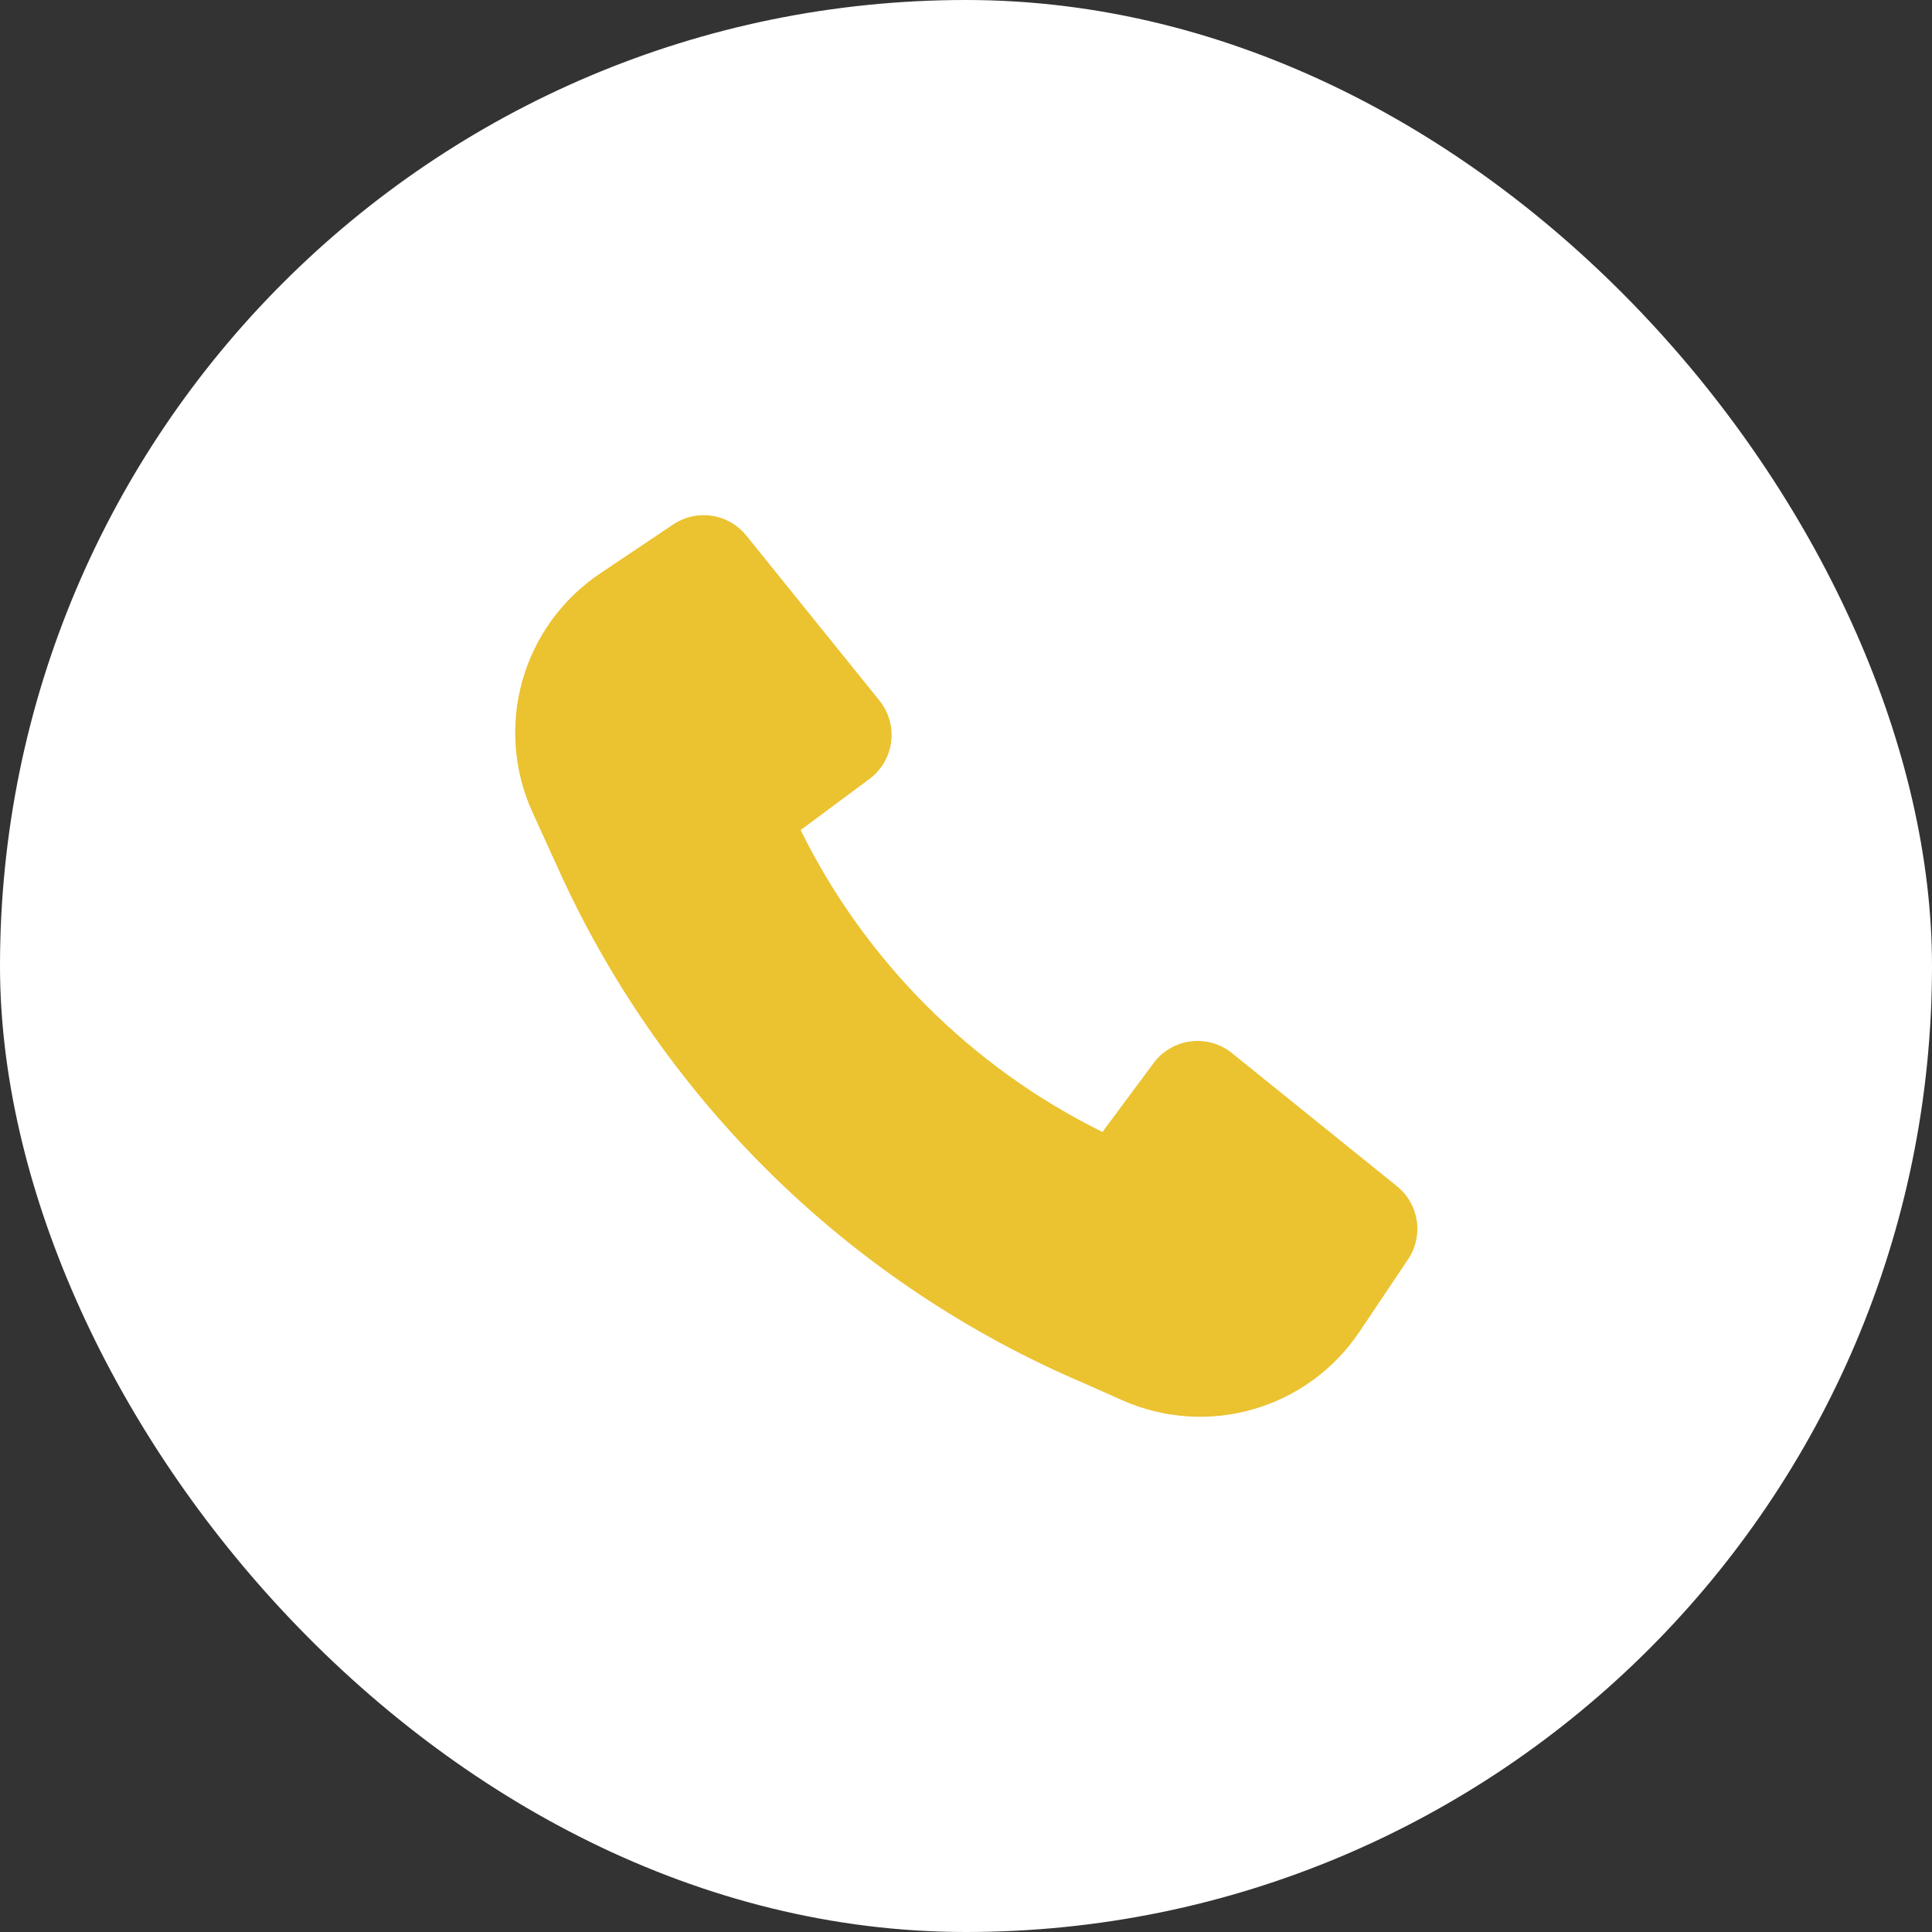
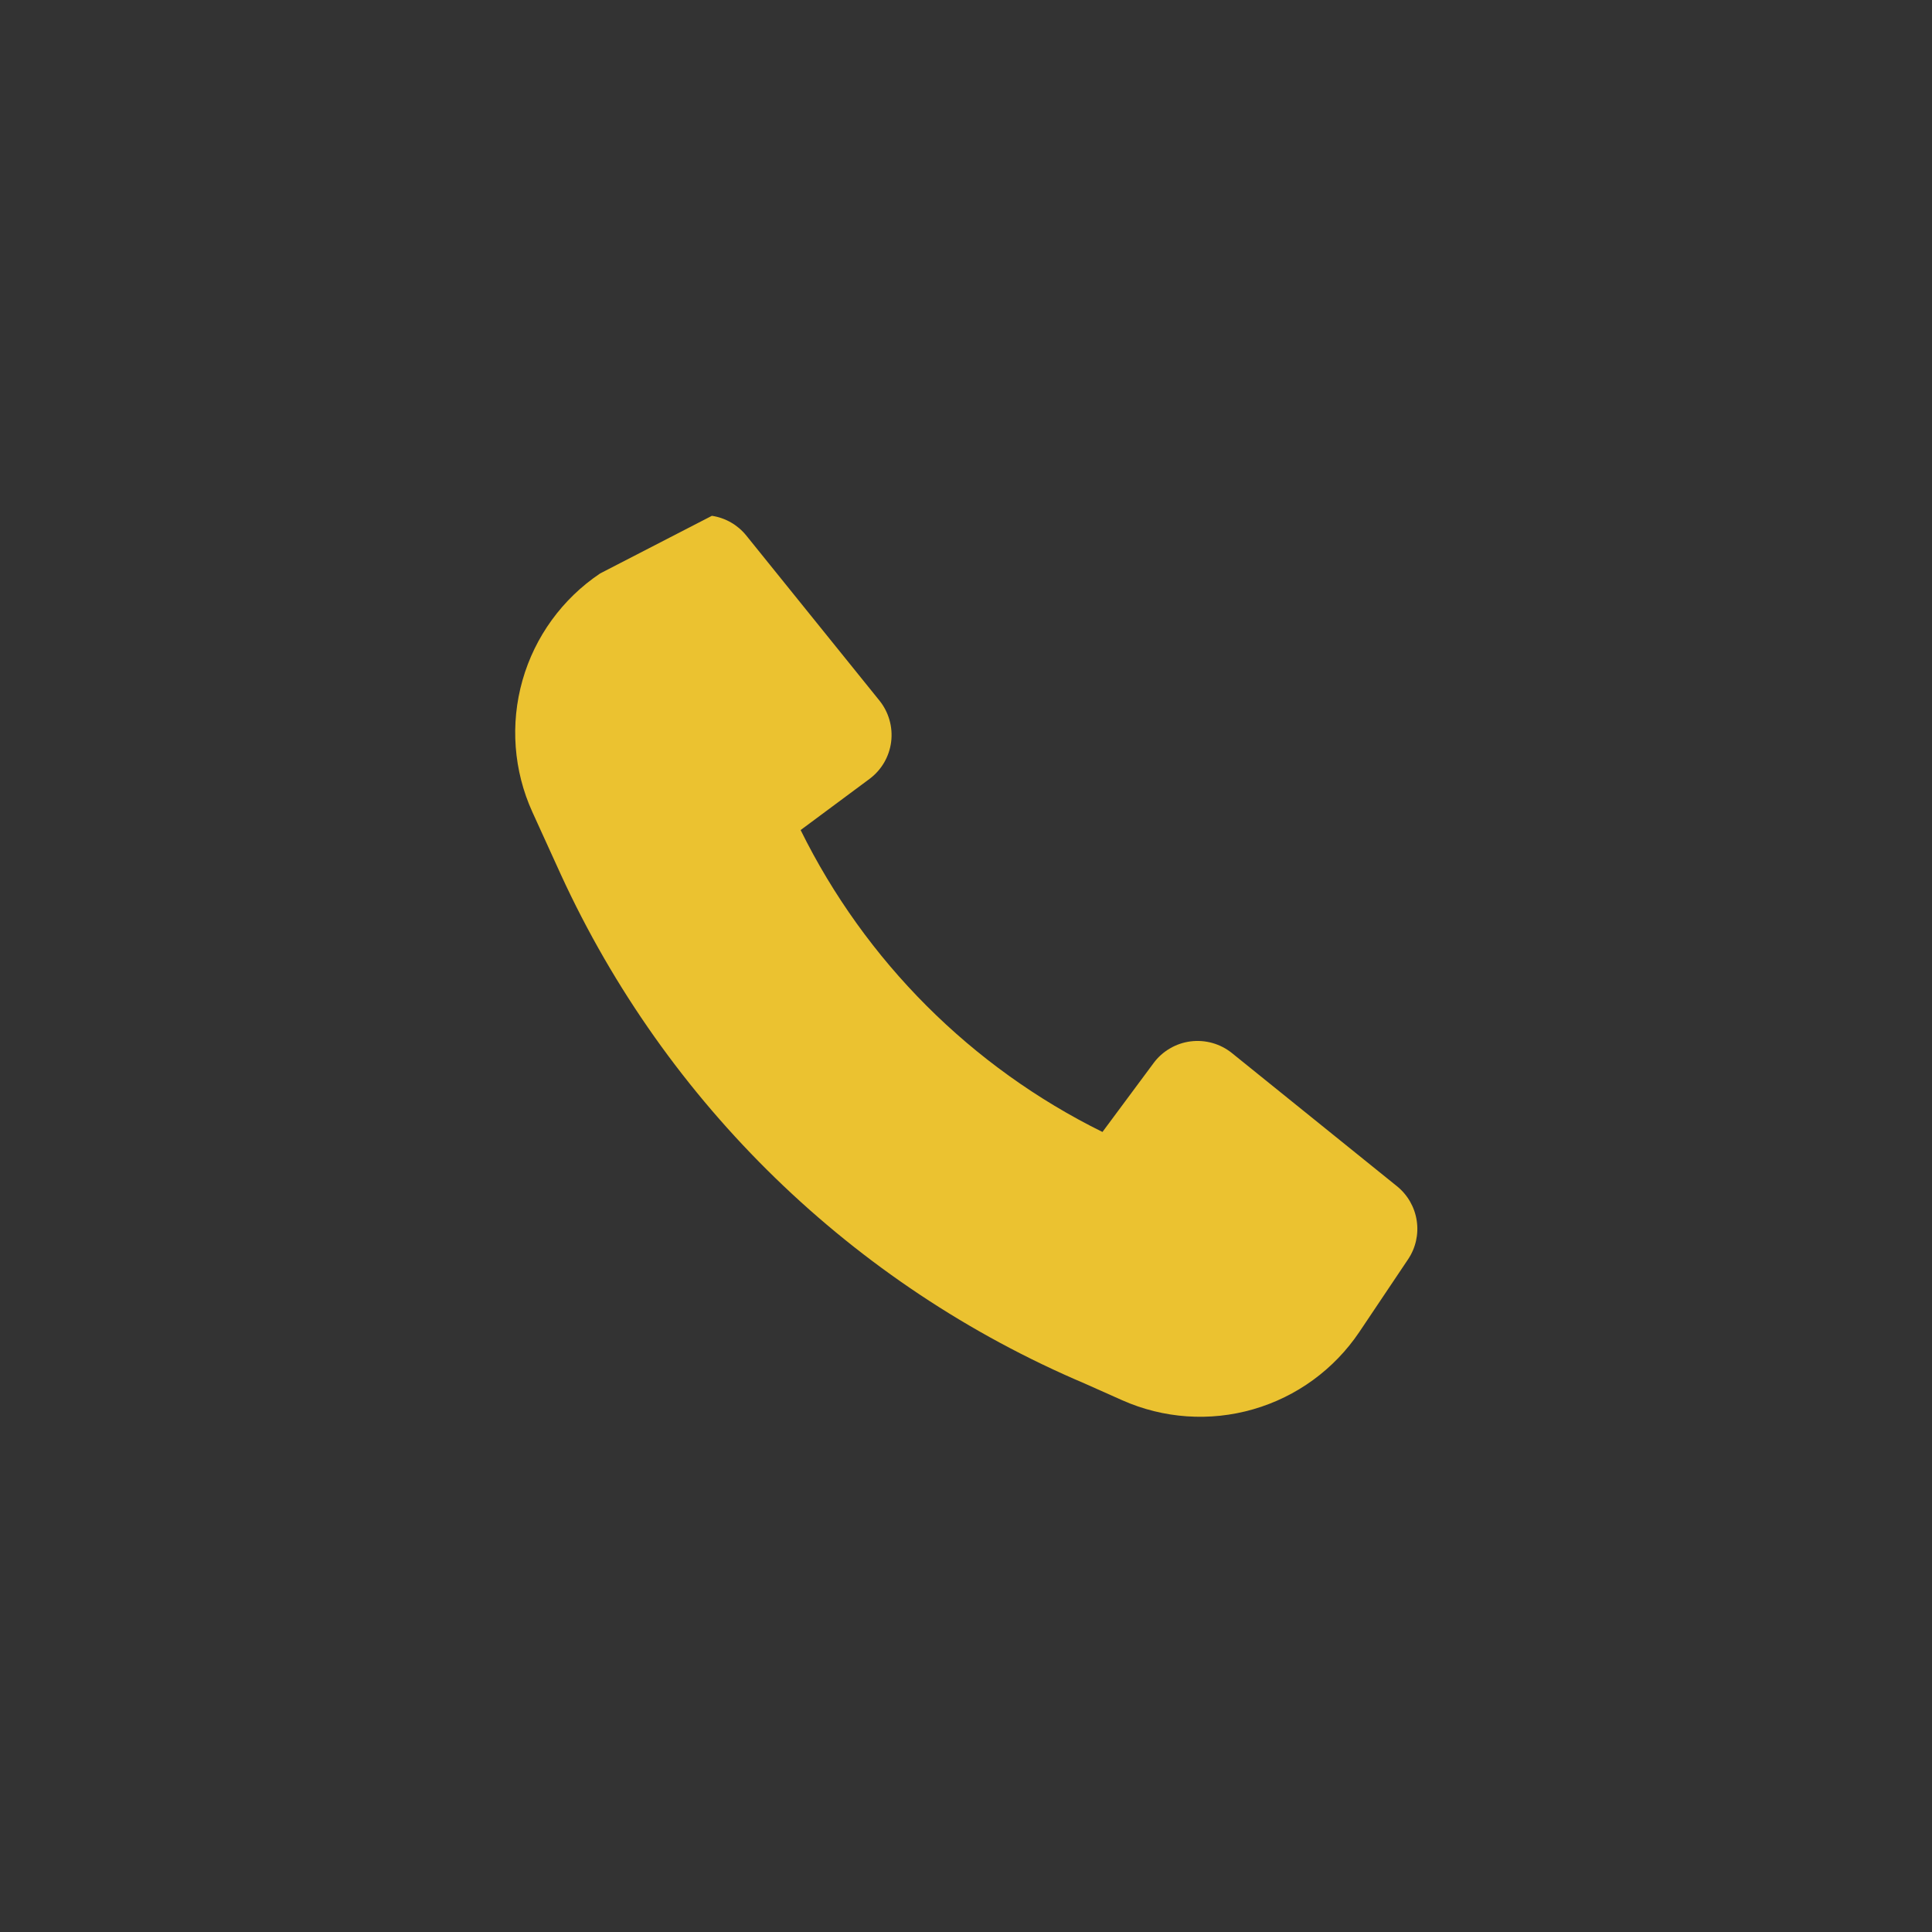
<svg xmlns="http://www.w3.org/2000/svg" width="52" height="52" viewBox="0 0 52 52" fill="none">
  <rect x="0" y="0" width="52" height="52" fill="#333333" stroke="none" />
-   <rect width="52" height="52" rx="26" fill="white" />
-   <path d="M15.095 23.538C17.925 29.703 22.956 34.589 29.2 37.24L30.203 37.687C31.313 38.181 32.562 38.268 33.73 37.931C34.898 37.595 35.91 36.857 36.588 35.848L37.898 33.895C38.104 33.589 38.187 33.217 38.131 32.853C38.076 32.489 37.886 32.158 37.599 31.927L33.158 28.344C33.003 28.219 32.825 28.127 32.634 28.073C32.443 28.019 32.242 28.004 32.045 28.029C31.848 28.054 31.658 28.119 31.487 28.22C31.315 28.32 31.166 28.454 31.048 28.614L29.673 30.467C26.146 28.725 23.29 25.869 21.549 22.341L23.401 20.966C23.56 20.848 23.694 20.699 23.795 20.527C23.895 20.356 23.96 20.166 23.985 19.969C24.01 19.772 23.995 19.572 23.941 19.381C23.887 19.189 23.795 19.011 23.671 18.857L20.087 14.415C19.856 14.128 19.526 13.938 19.161 13.883C18.797 13.828 18.425 13.911 18.119 14.116L16.153 15.434C15.138 16.115 14.397 17.134 14.063 18.31C13.729 19.486 13.823 20.743 14.329 21.856L15.095 23.538Z" fill="#EBC230" />
+   <path d="M15.095 23.538C17.925 29.703 22.956 34.589 29.2 37.24L30.203 37.687C31.313 38.181 32.562 38.268 33.73 37.931C34.898 37.595 35.91 36.857 36.588 35.848L37.898 33.895C38.104 33.589 38.187 33.217 38.131 32.853C38.076 32.489 37.886 32.158 37.599 31.927L33.158 28.344C33.003 28.219 32.825 28.127 32.634 28.073C32.443 28.019 32.242 28.004 32.045 28.029C31.848 28.054 31.658 28.119 31.487 28.22C31.315 28.32 31.166 28.454 31.048 28.614L29.673 30.467C26.146 28.725 23.29 25.869 21.549 22.341L23.401 20.966C23.56 20.848 23.694 20.699 23.795 20.527C23.895 20.356 23.96 20.166 23.985 19.969C24.01 19.772 23.995 19.572 23.941 19.381C23.887 19.189 23.795 19.011 23.671 18.857L20.087 14.415C19.856 14.128 19.526 13.938 19.161 13.883L16.153 15.434C15.138 16.115 14.397 17.134 14.063 18.31C13.729 19.486 13.823 20.743 14.329 21.856L15.095 23.538Z" fill="#EBC230" />
</svg>